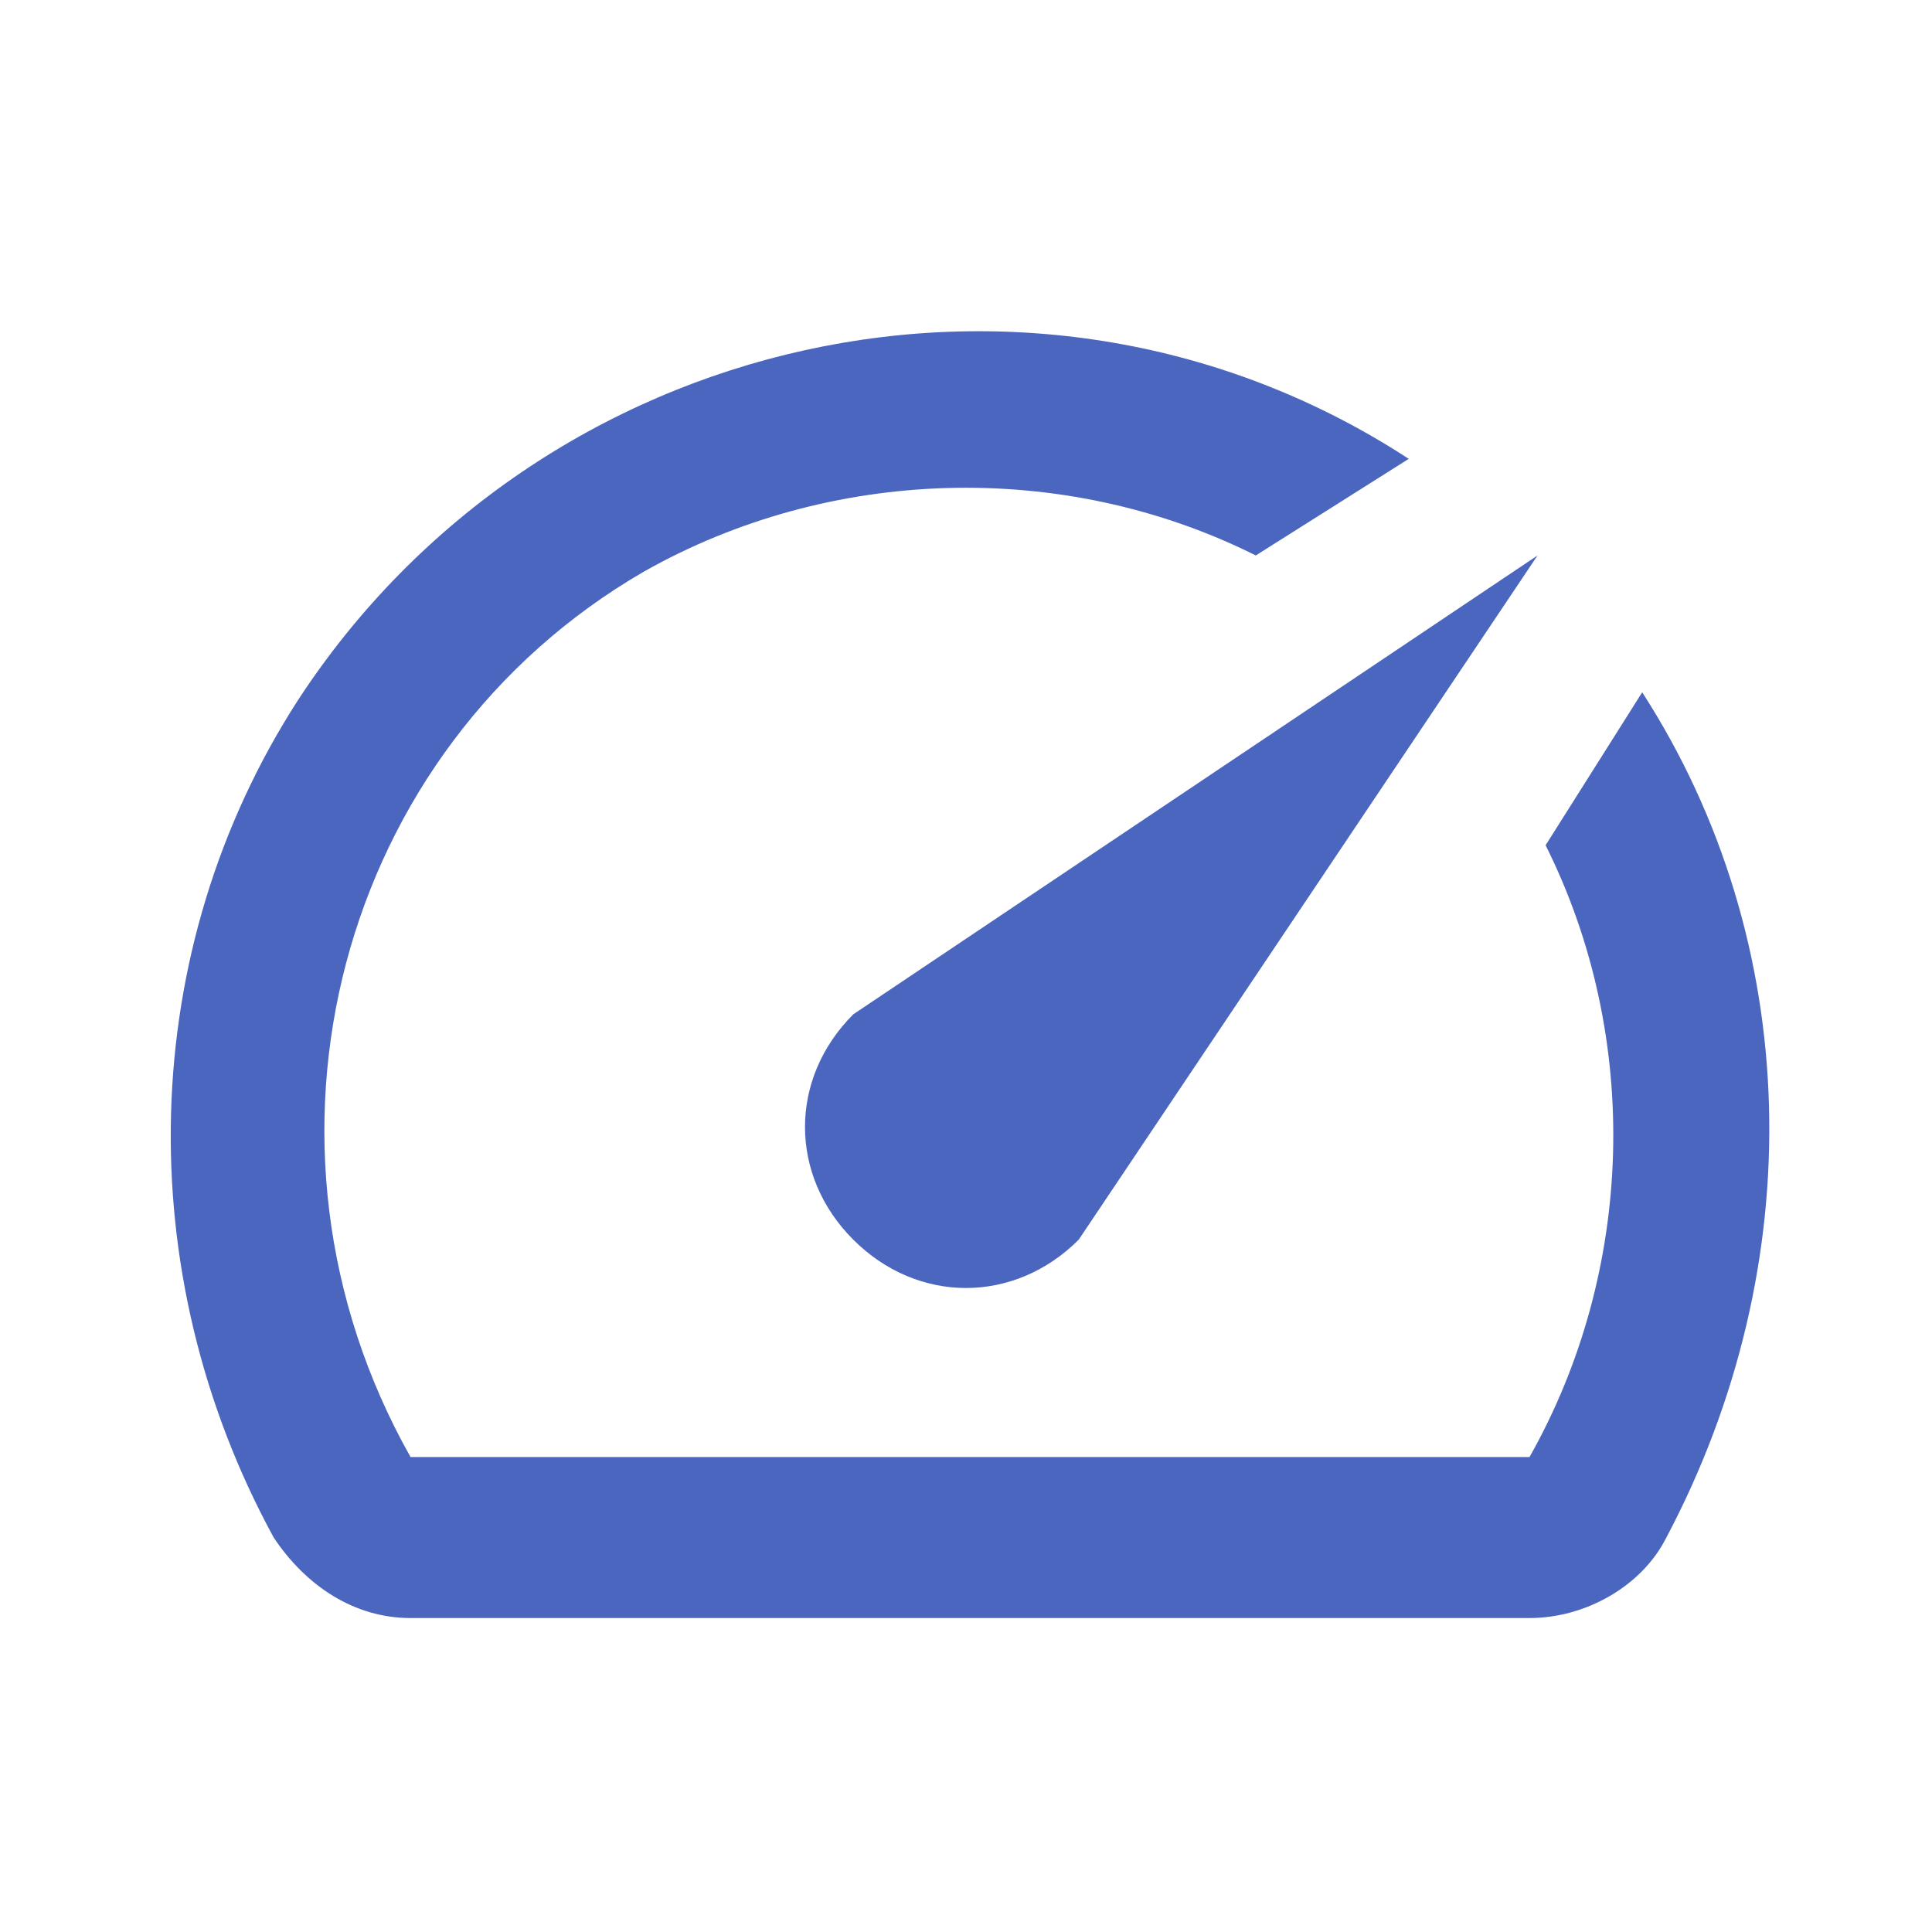
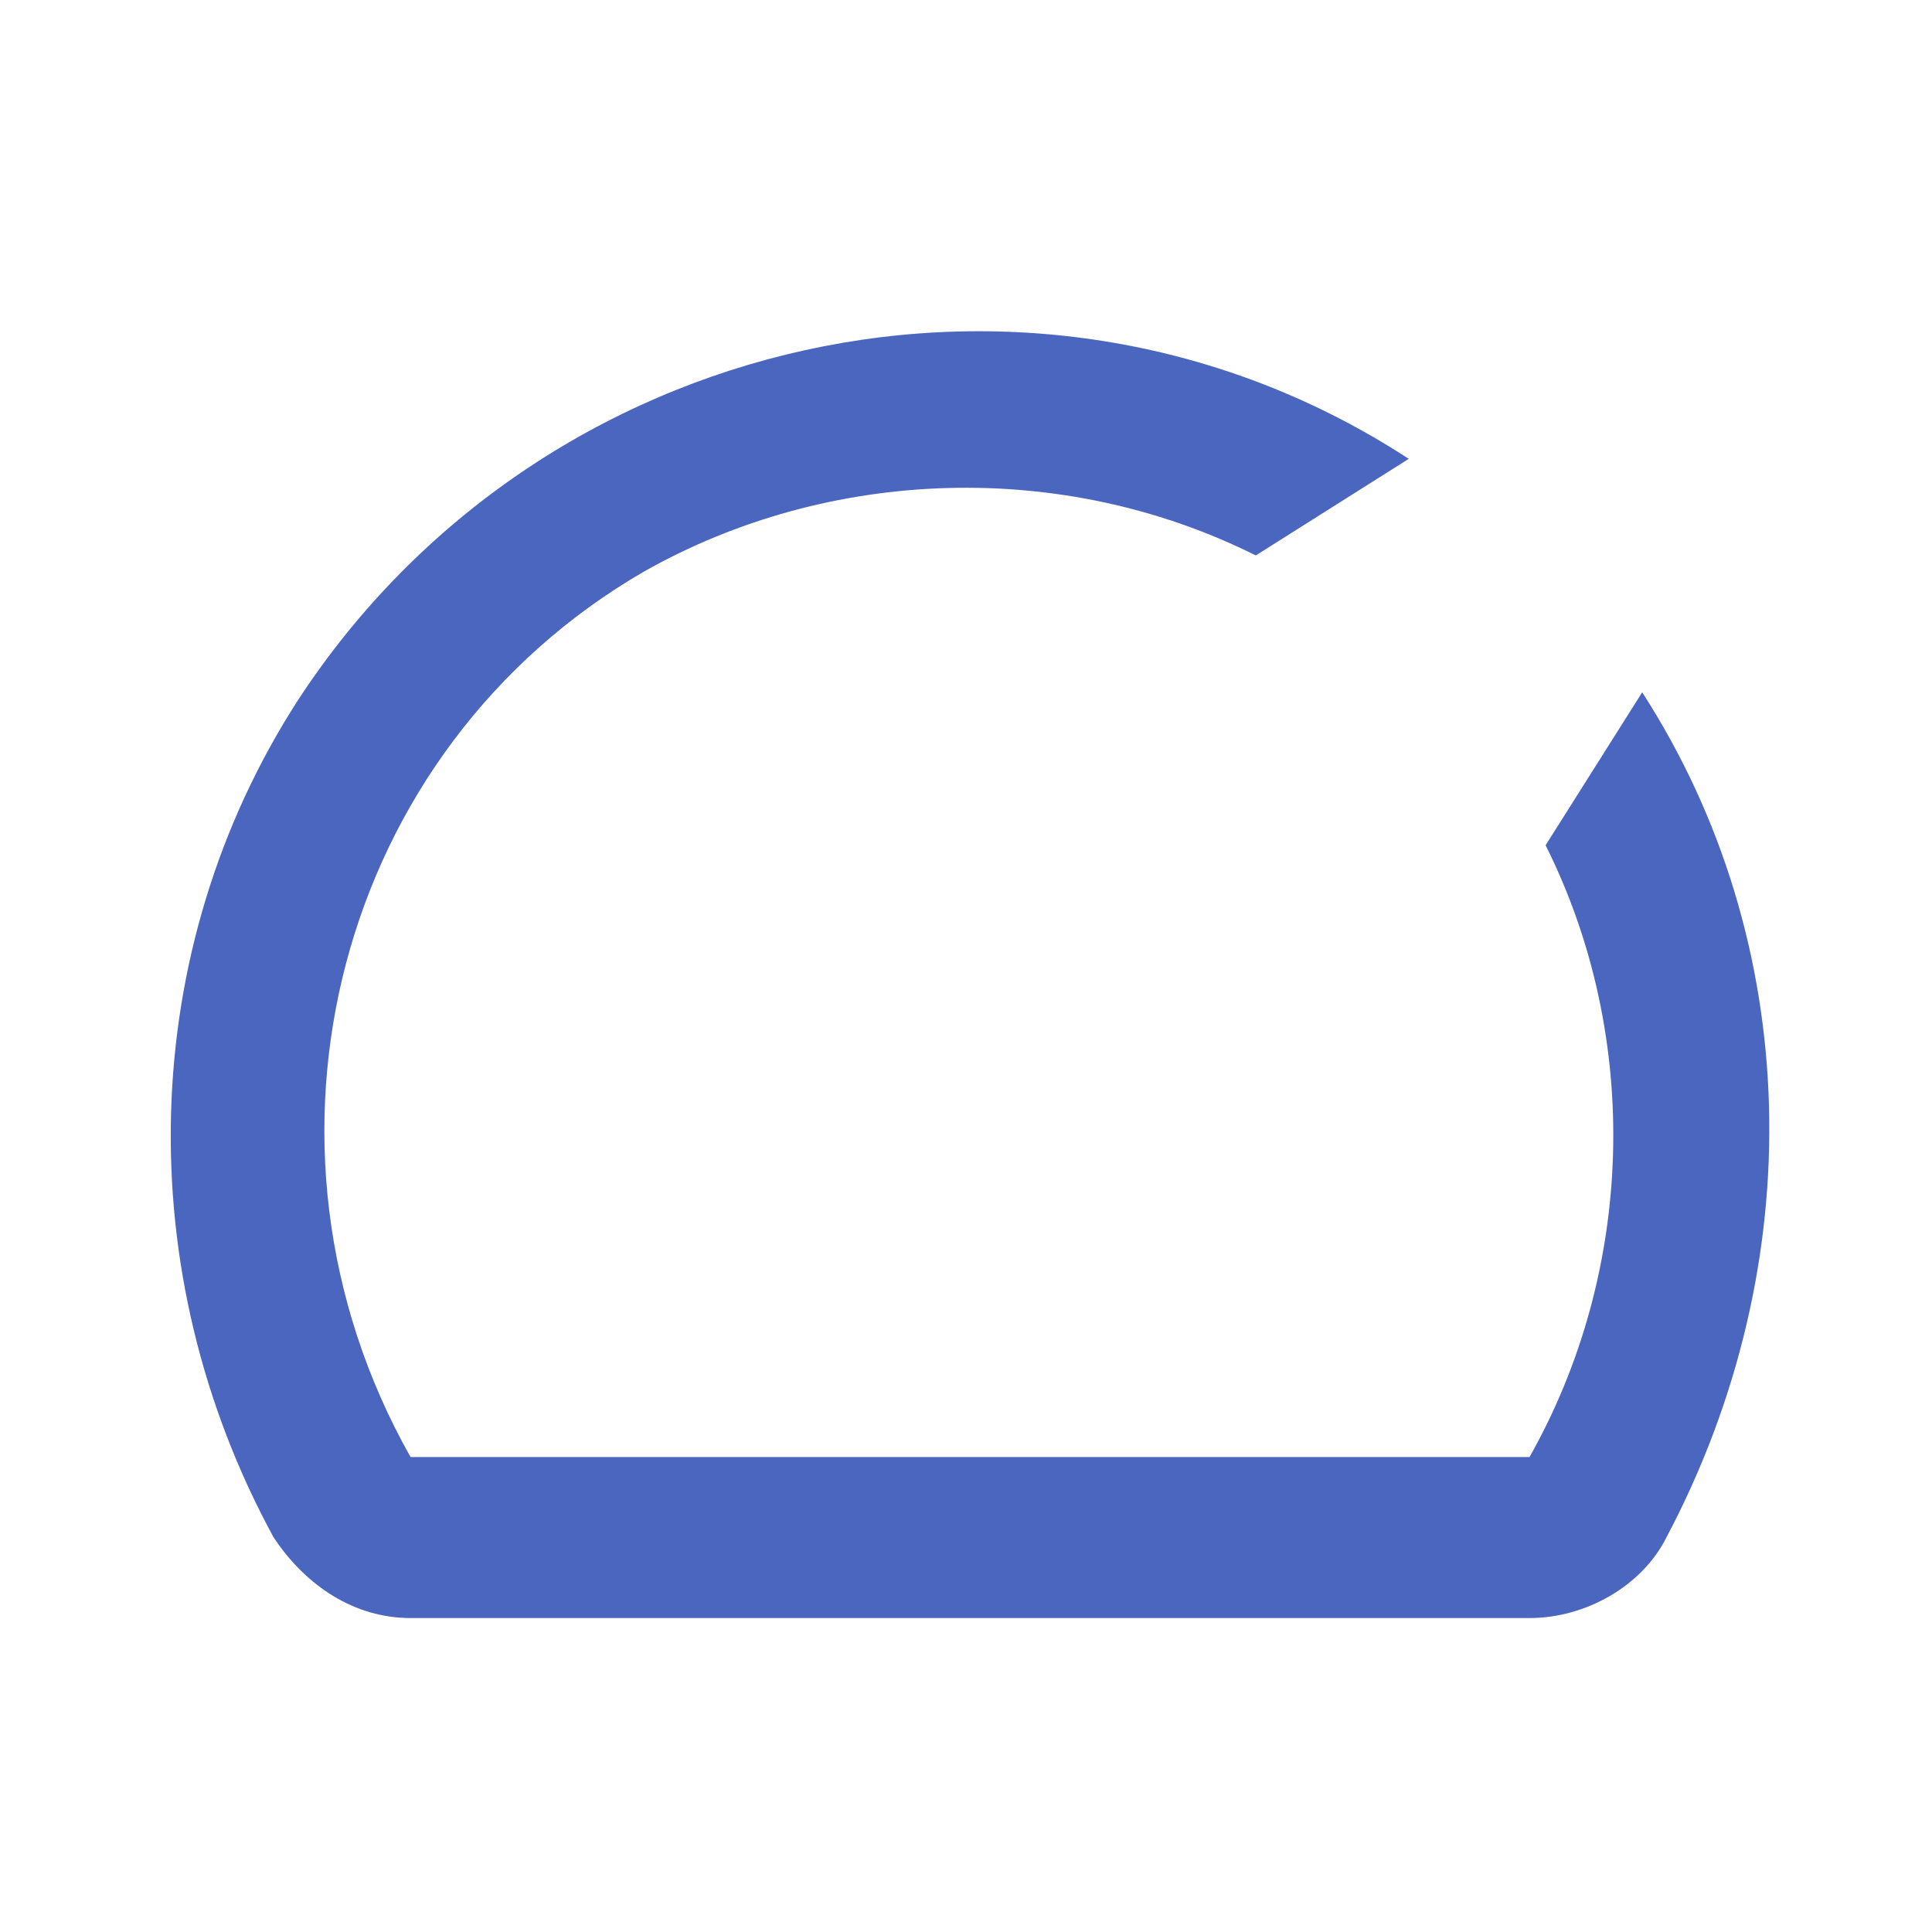
<svg xmlns="http://www.w3.org/2000/svg" version="1.1" id="Camada_1" x="0px" y="0px" viewBox="0 0 24 24" style="enable-background:new 0 0 24 24;" xml:space="preserve">
  <style type="text/css">
	.st0{fill:none;}
	.st1{fill:#4B66BF;}
</style>
-   <path class="st0" d="M0,0h24v24H0V0z" />
  <path class="st1" d="M20.4,8.6l-1.2,1.9c1.2,2.4,1.1,5.3-0.2,7.6H5.1C2.9,14.2,4.2,9.3,8,7.1c2.3-1.3,5.2-1.4,7.6-0.2l1.9-1.2  c-4.6-3-10.8-1.6-13.8,3c-2,3.1-2.1,7.1-0.3,10.4c0.4,0.6,1,1,1.7,1H19c0.7,0,1.4-0.4,1.7-1C22.5,15.7,22.4,11.7,20.4,8.6L20.4,8.6z  " />
-   <path class="st1" d="M10.6,15.4c0.8,0.8,2,0.8,2.8,0l0,0l5.7-8.5l-8.5,5.7C9.8,13.4,9.8,14.6,10.6,15.4L10.6,15.4z" />
</svg>